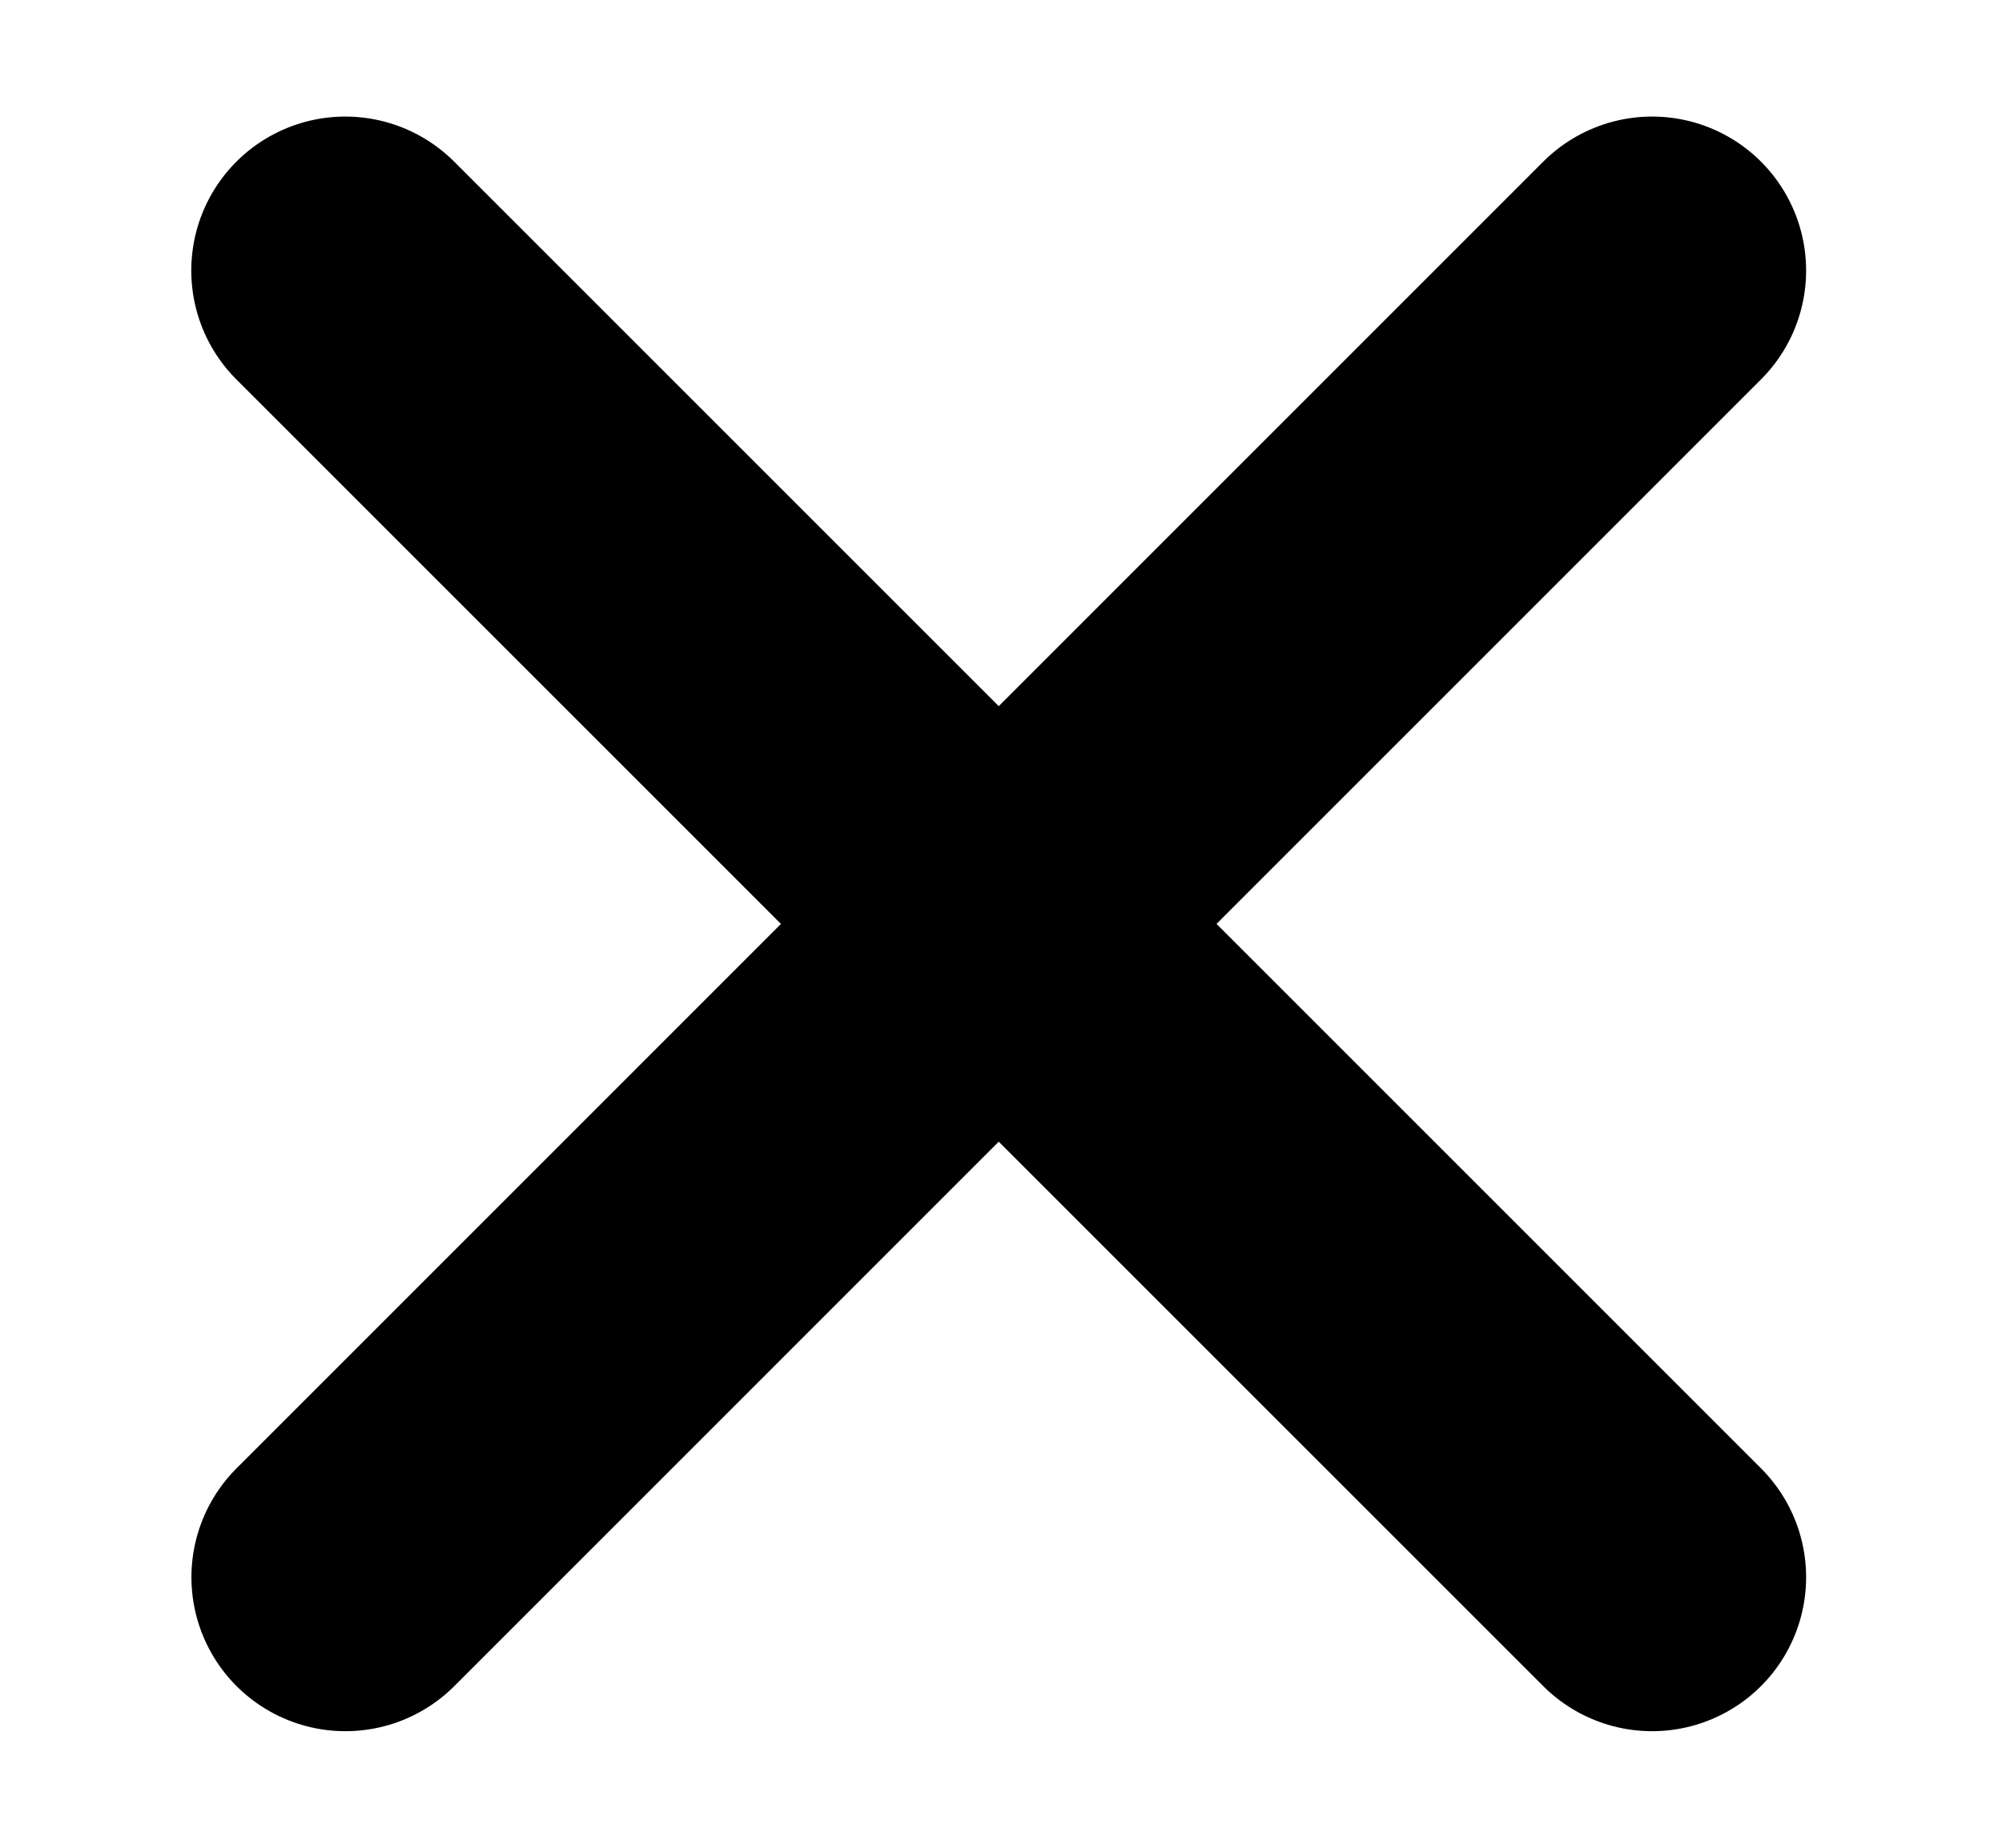
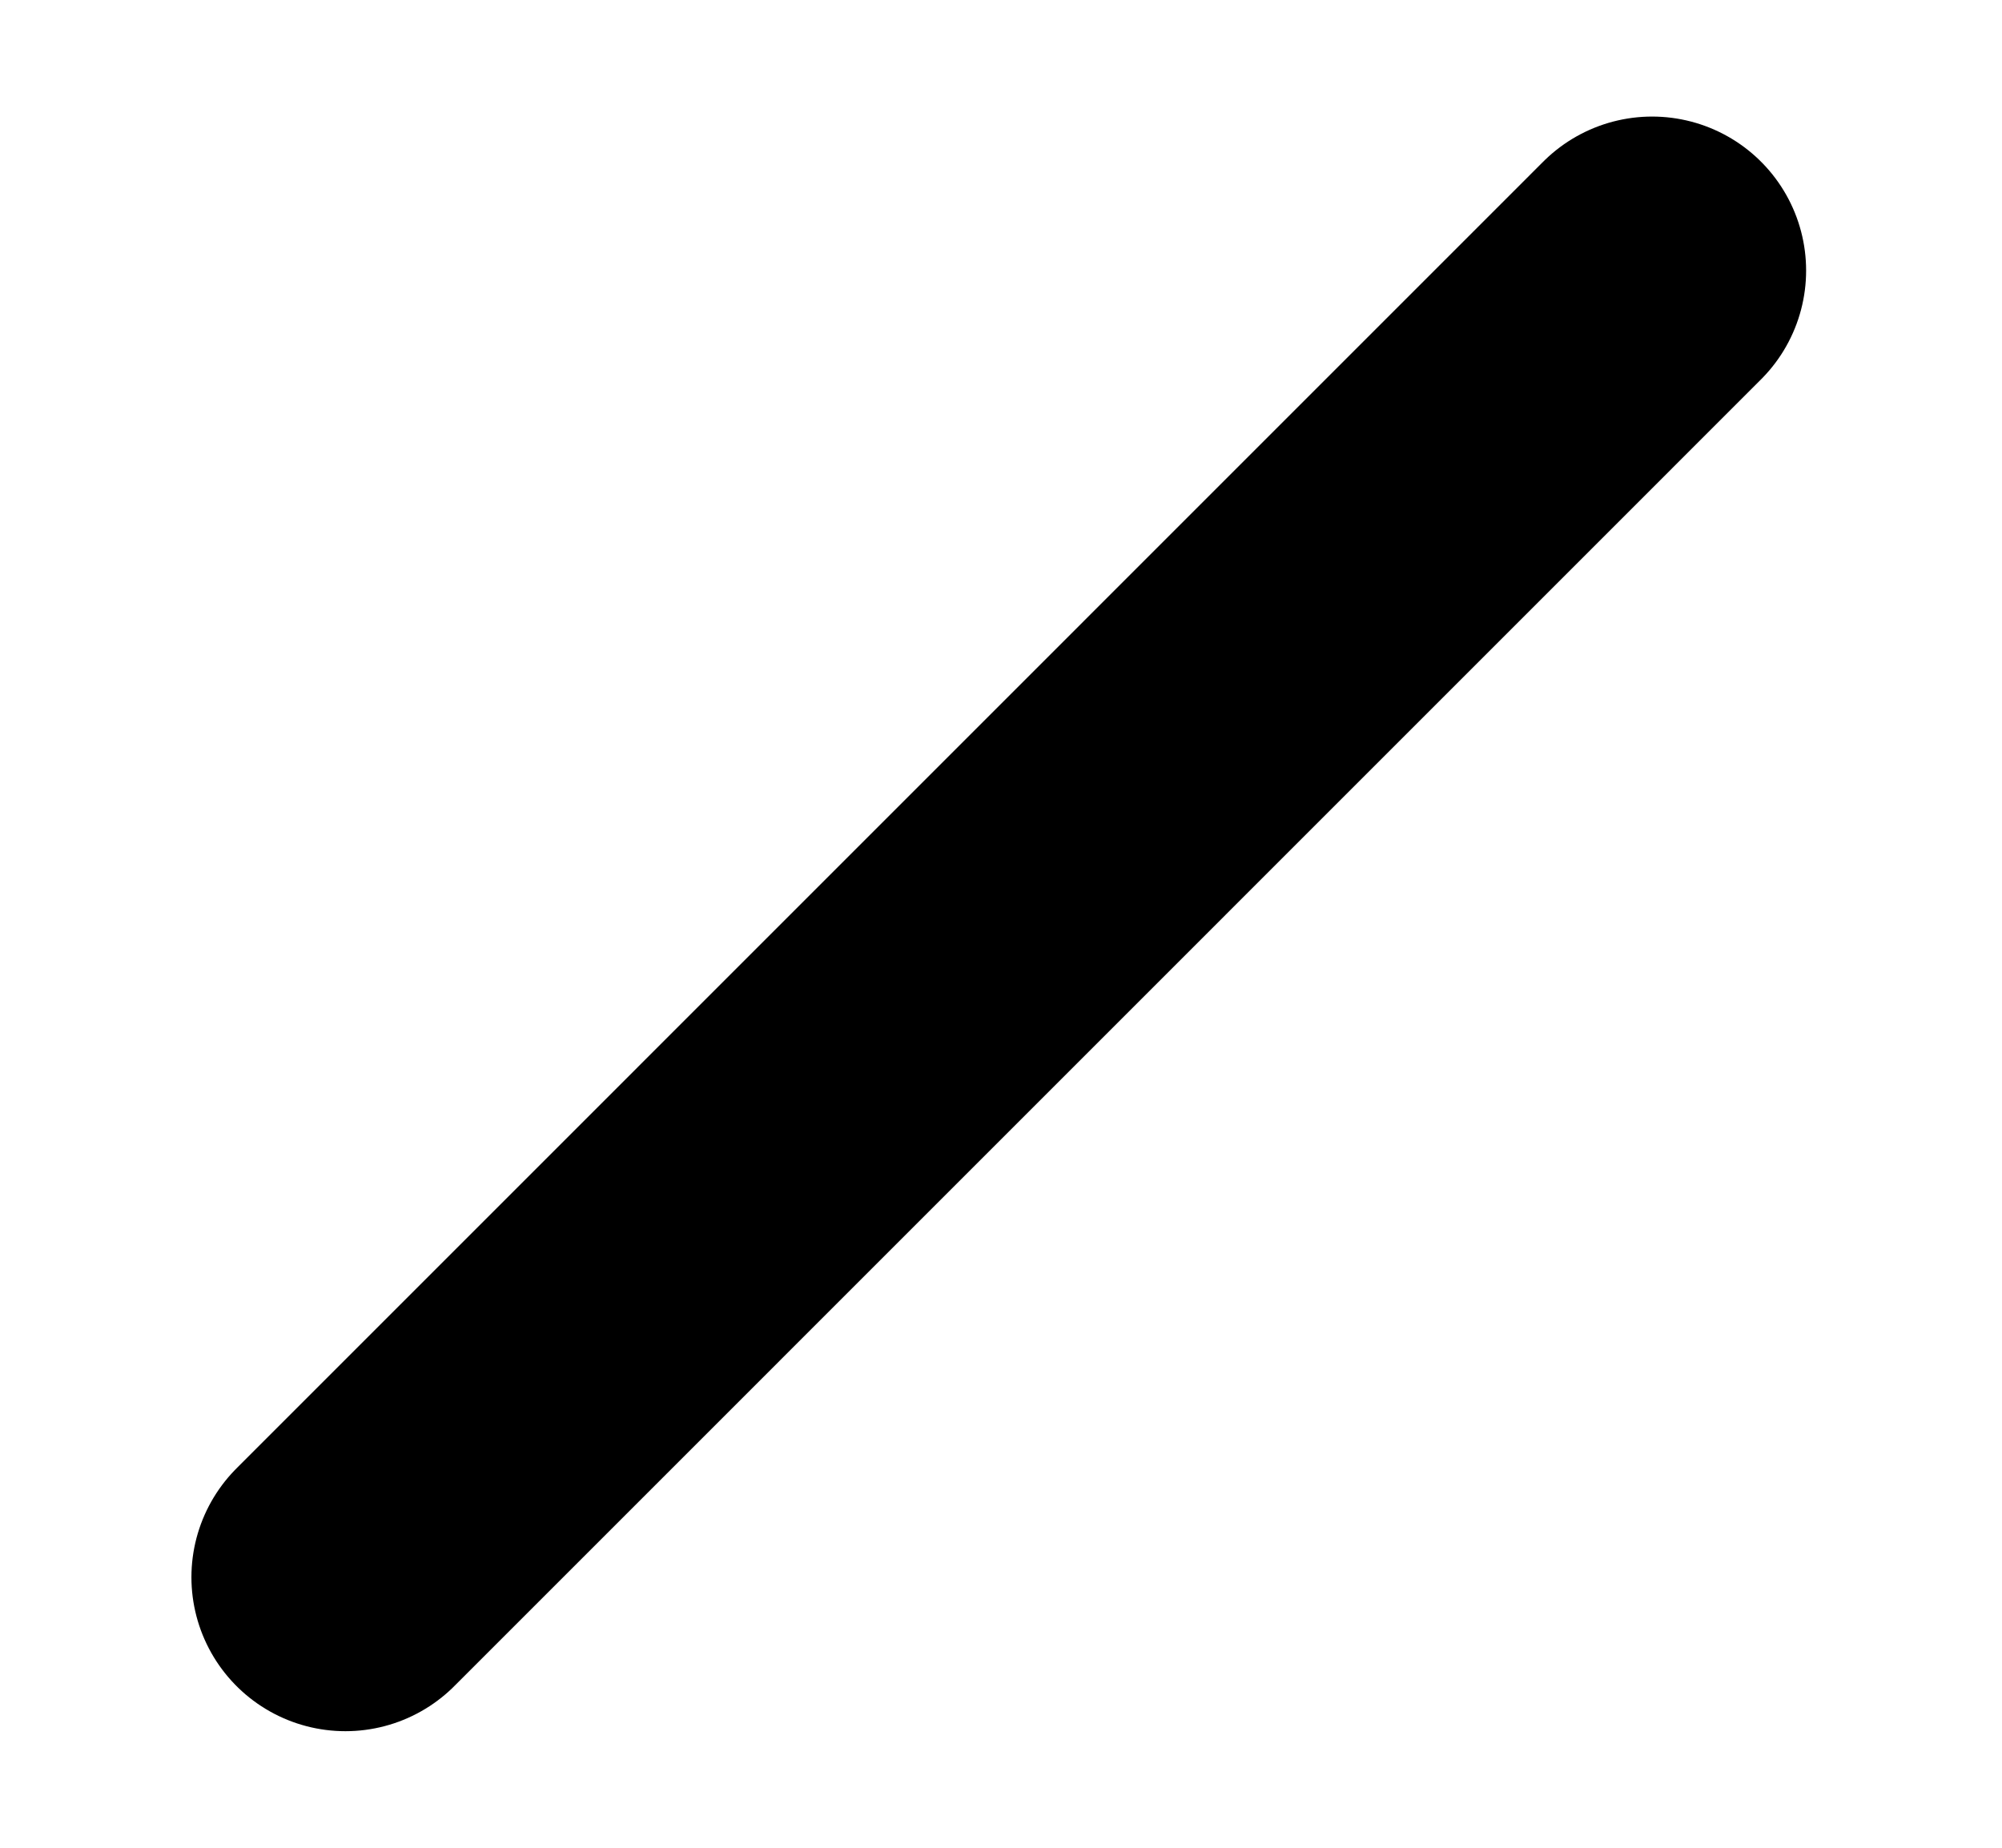
<svg xmlns="http://www.w3.org/2000/svg" width="13" height="12" viewBox="0 0 13 12" fill="none">
  <g id="close">
-     <path id="Line 1" d="M2.242 1.757L10.728 10.243" stroke="currentColor" stroke-width="2" stroke-linecap="round" />
    <path id="Line 2" d="M10.728 1.757L2.243 10.243" stroke="currentColor" stroke-width="2" stroke-linecap="round" />
  </g>
</svg>